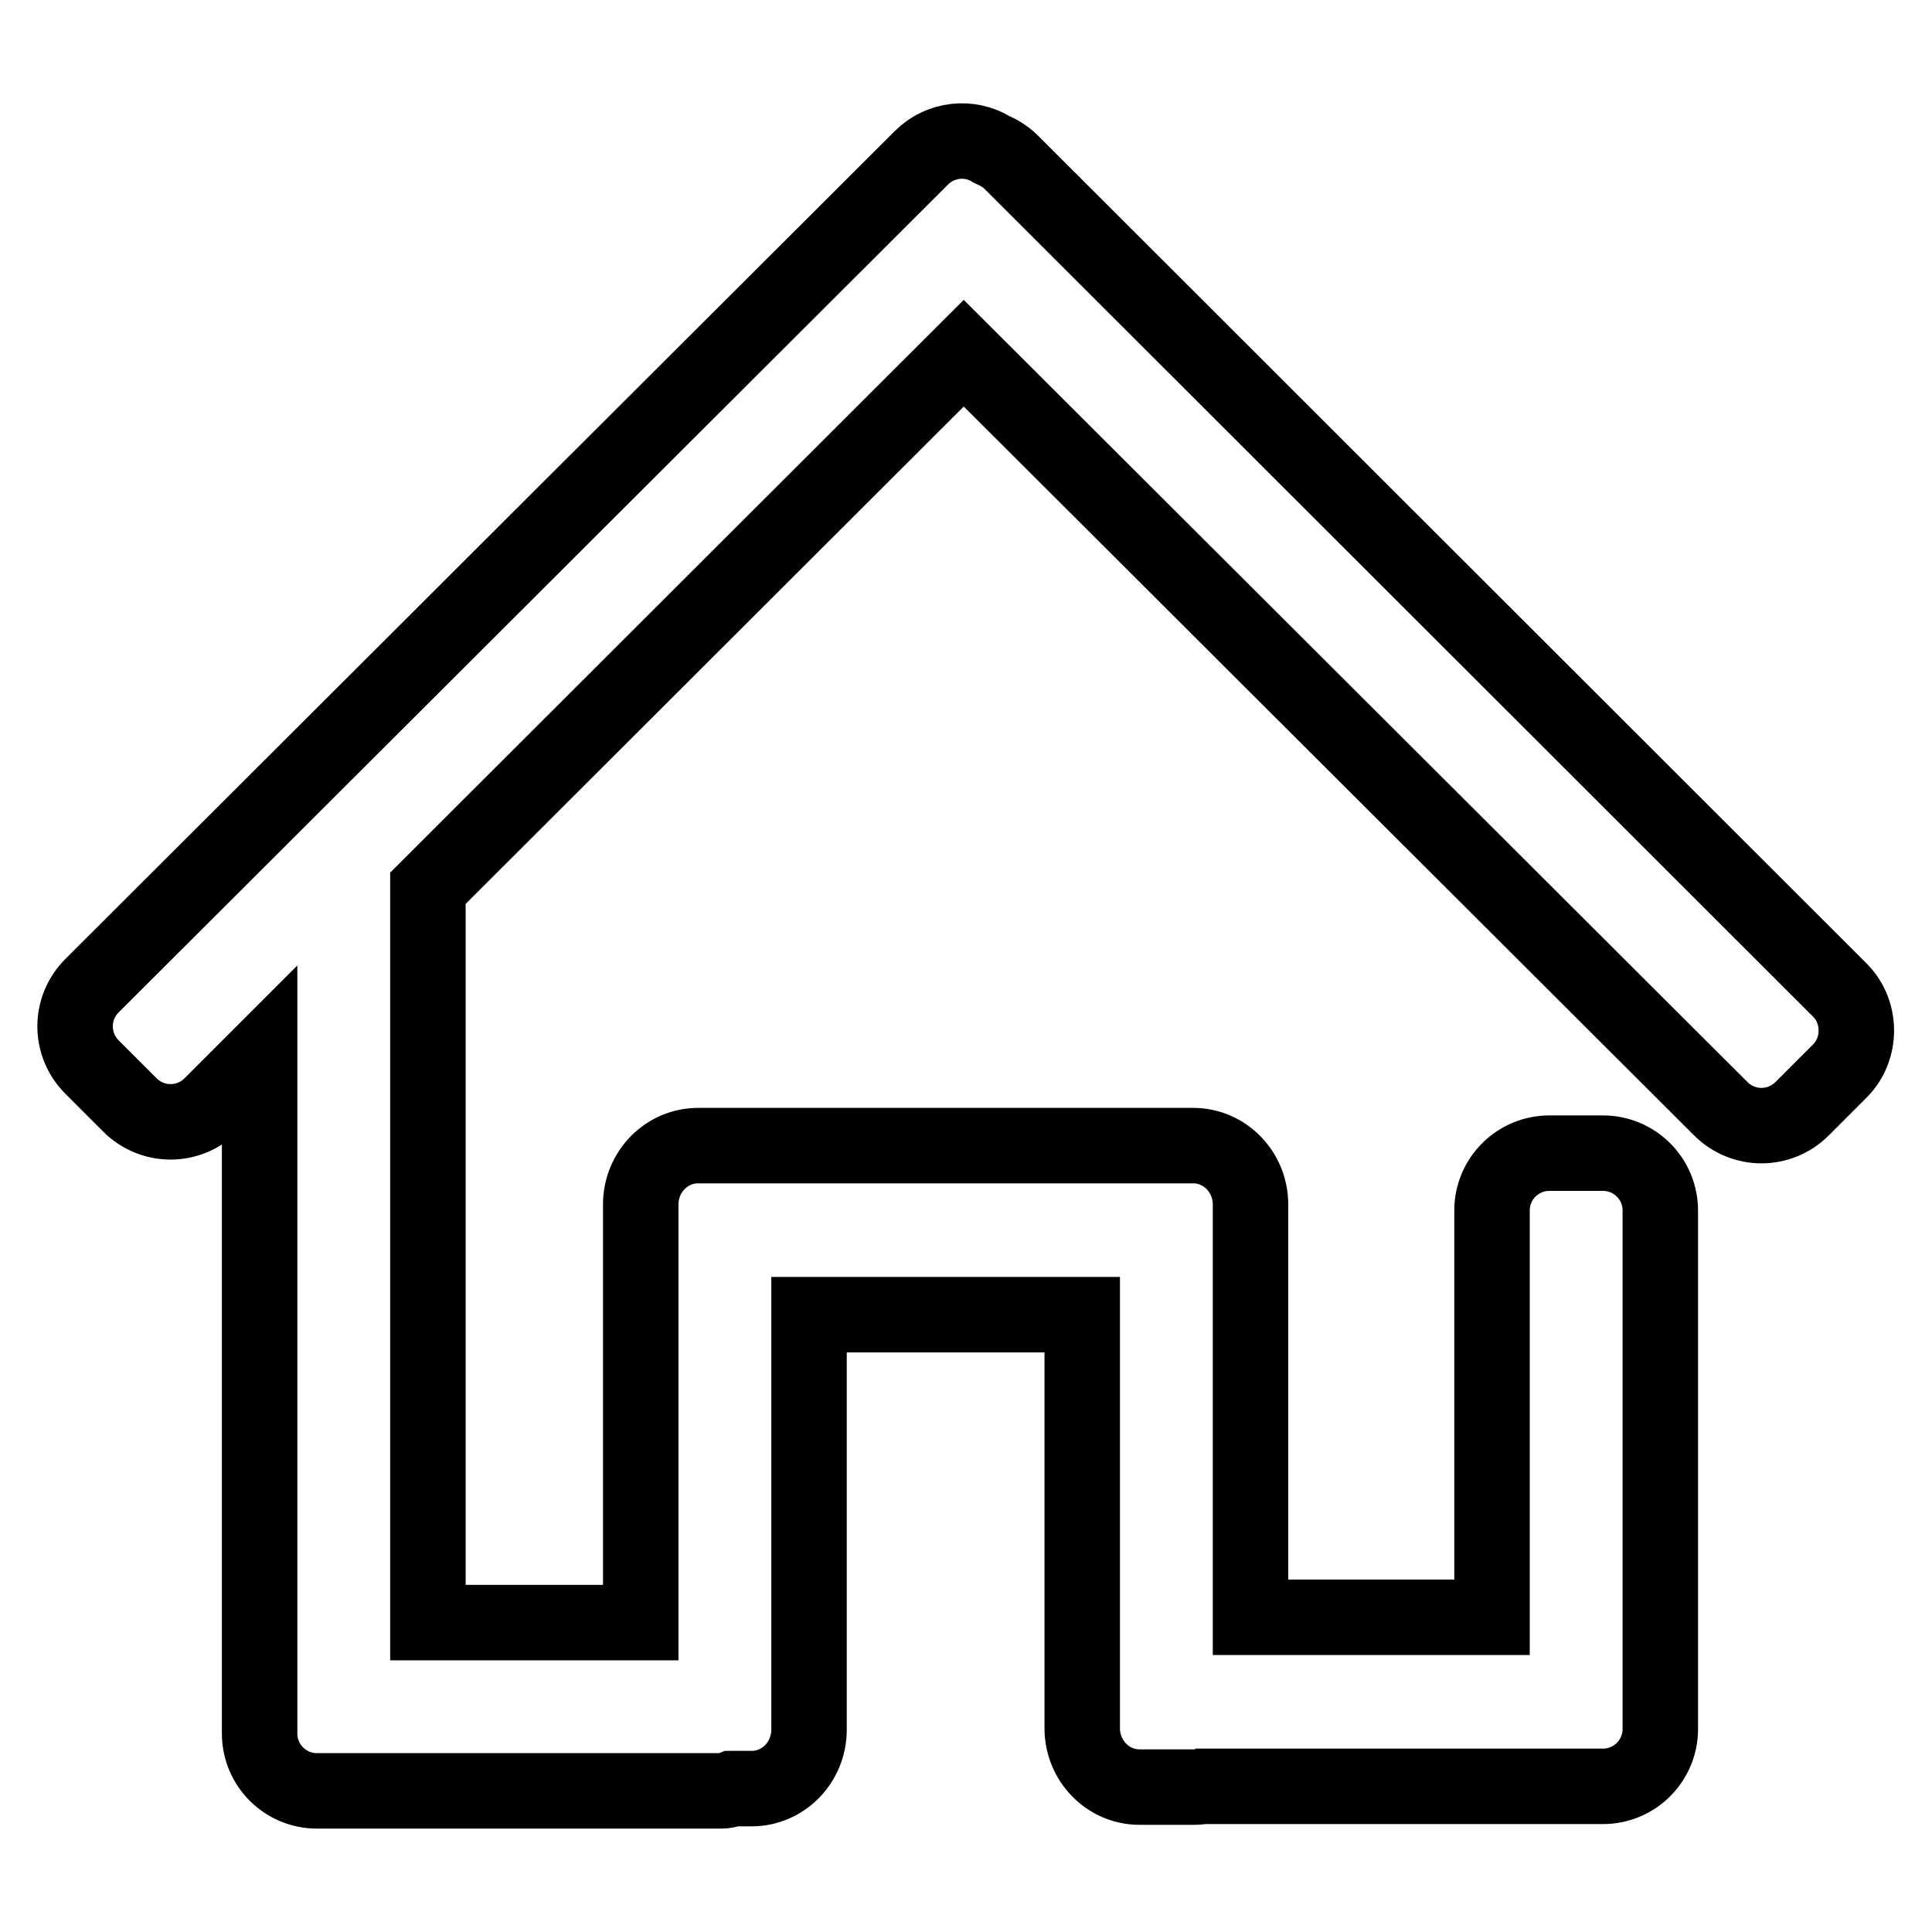
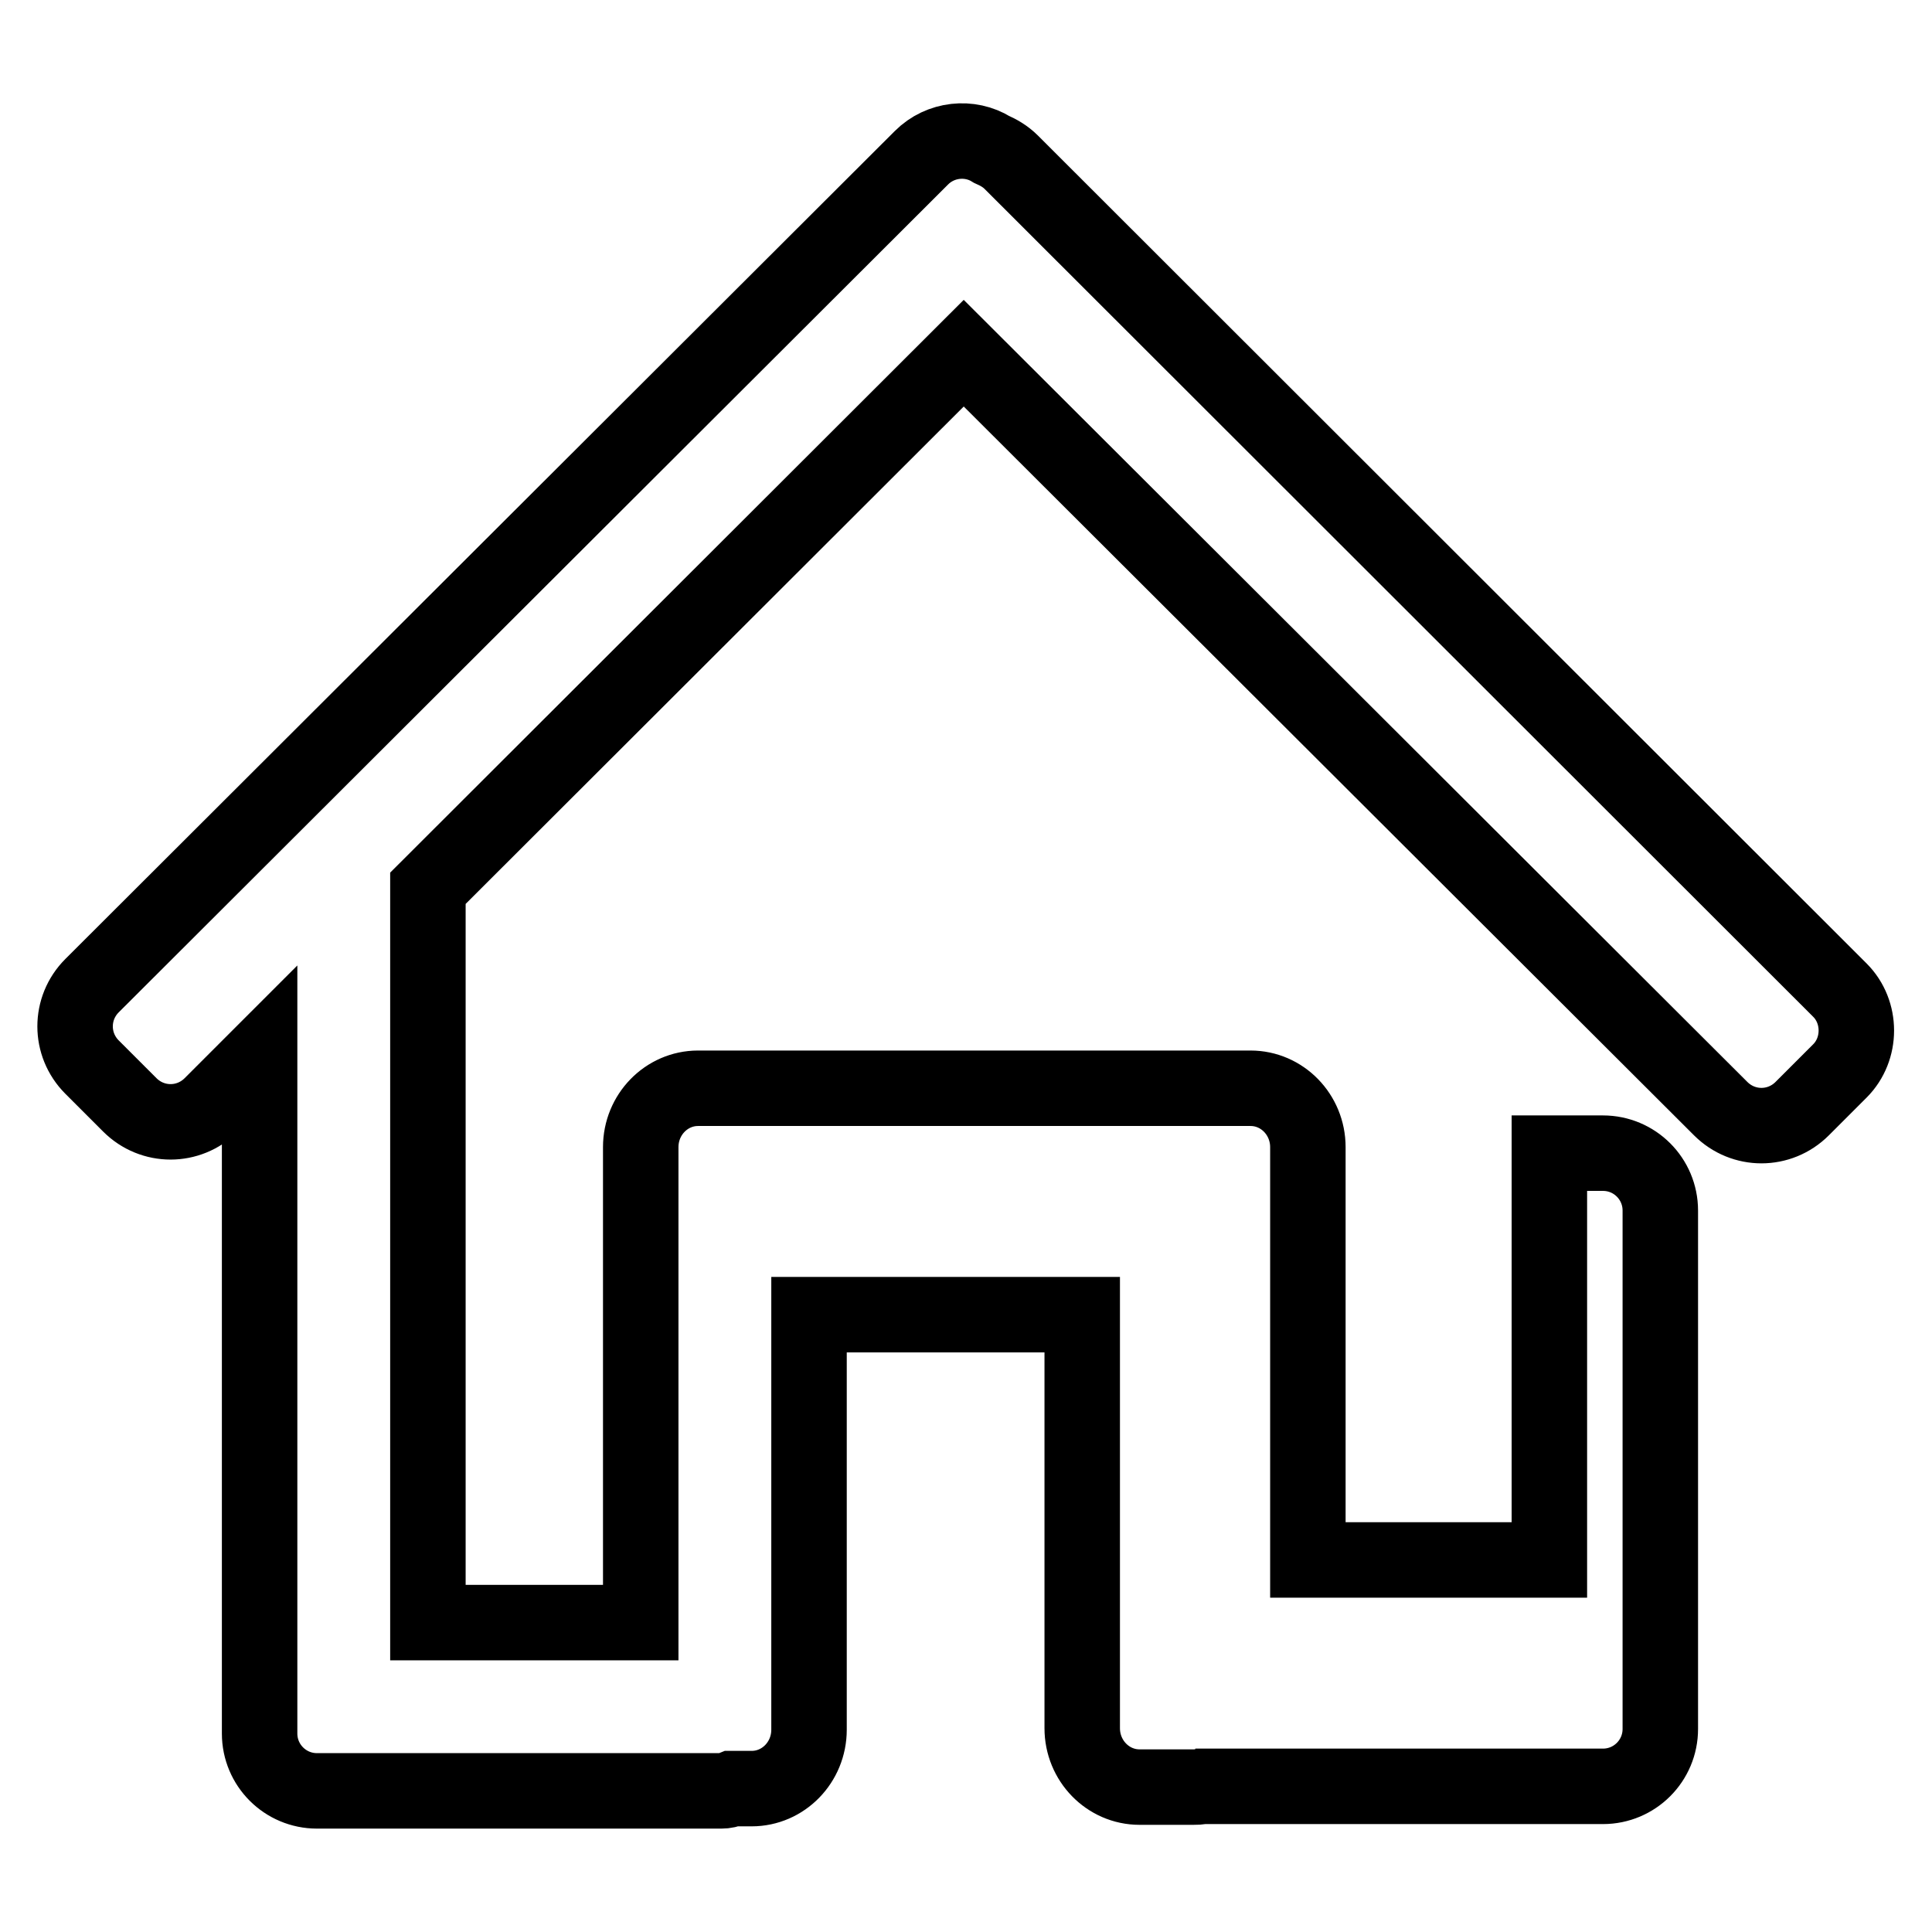
<svg xmlns="http://www.w3.org/2000/svg" version="1.1" x="0px" y="0px" viewBox="0 0 256 256" enable-background="new 0 0 256 256" xml:space="preserve">
  <g>
-     <path stroke-width="10" fill-opacity="0" stroke="#000000" d="M243.8,131.2L134,21.5c-0.8-0.8-1.7-1.3-2.6-1.7c-2.9-1.8-6.8-1.4-9.3,1.1L12.2,130.6c-3,3-3,7.8,0,10.8 l5,5c3,3,7.8,3,10.8,0l6.4-6.4v89.7c0,4.2,3.4,7.6,7.6,7.6h2.1h5h46.5c0.5,0,0.9-0.1,1.4-0.3h2.6c4.2,0,7.6-3.5,7.6-7.8v-55h36.2 V229c0,4.3,3.4,7.8,7.6,7.8h7.1c0.4,0,0.8,0,1.1-0.1h45.3c0.3,0,0.5,0,0.8,0h7.1c4.2,0,7.6-3.4,7.6-7.6v-68.7 c0-4.2-3.4-7.6-7.6-7.6h-7.1c-4.2,0-7.6,3.4-7.6,7.6v53.9h-32v-54.7c0-4.3-3.4-7.8-7.6-7.8h-6.4H151H99.6H94h-1.5 c-4.2,0-7.6,3.5-7.6,7.8V215H56.7v-97.3l71-70.9L228,146.9c3,3,7.8,3,10.8,0l5-5C246.7,139,246.7,134.1,243.8,131.2z" />
+     <path stroke-width="10" fill-opacity="0" stroke="#000000" d="M243.8,131.2L134,21.5c-0.8-0.8-1.7-1.3-2.6-1.7c-2.9-1.8-6.8-1.4-9.3,1.1L12.2,130.6c-3,3-3,7.8,0,10.8 l5,5c3,3,7.8,3,10.8,0l6.4-6.4v89.7c0,4.2,3.4,7.6,7.6,7.6h2.1h5h46.5c0.5,0,0.9-0.1,1.4-0.3h2.6c4.2,0,7.6-3.5,7.6-7.8v-55h36.2 V229c0,4.3,3.4,7.8,7.6,7.8h7.1c0.4,0,0.8,0,1.1-0.1h45.3c0.3,0,0.5,0,0.8,0h7.1c4.2,0,7.6-3.4,7.6-7.6v-68.7 c0-4.2-3.4-7.6-7.6-7.6h-7.1v53.9h-32v-54.7c0-4.3-3.4-7.8-7.6-7.8h-6.4H151H99.6H94h-1.5 c-4.2,0-7.6,3.5-7.6,7.8V215H56.7v-97.3l71-70.9L228,146.9c3,3,7.8,3,10.8,0l5-5C246.7,139,246.7,134.1,243.8,131.2z" />
  </g>
</svg>